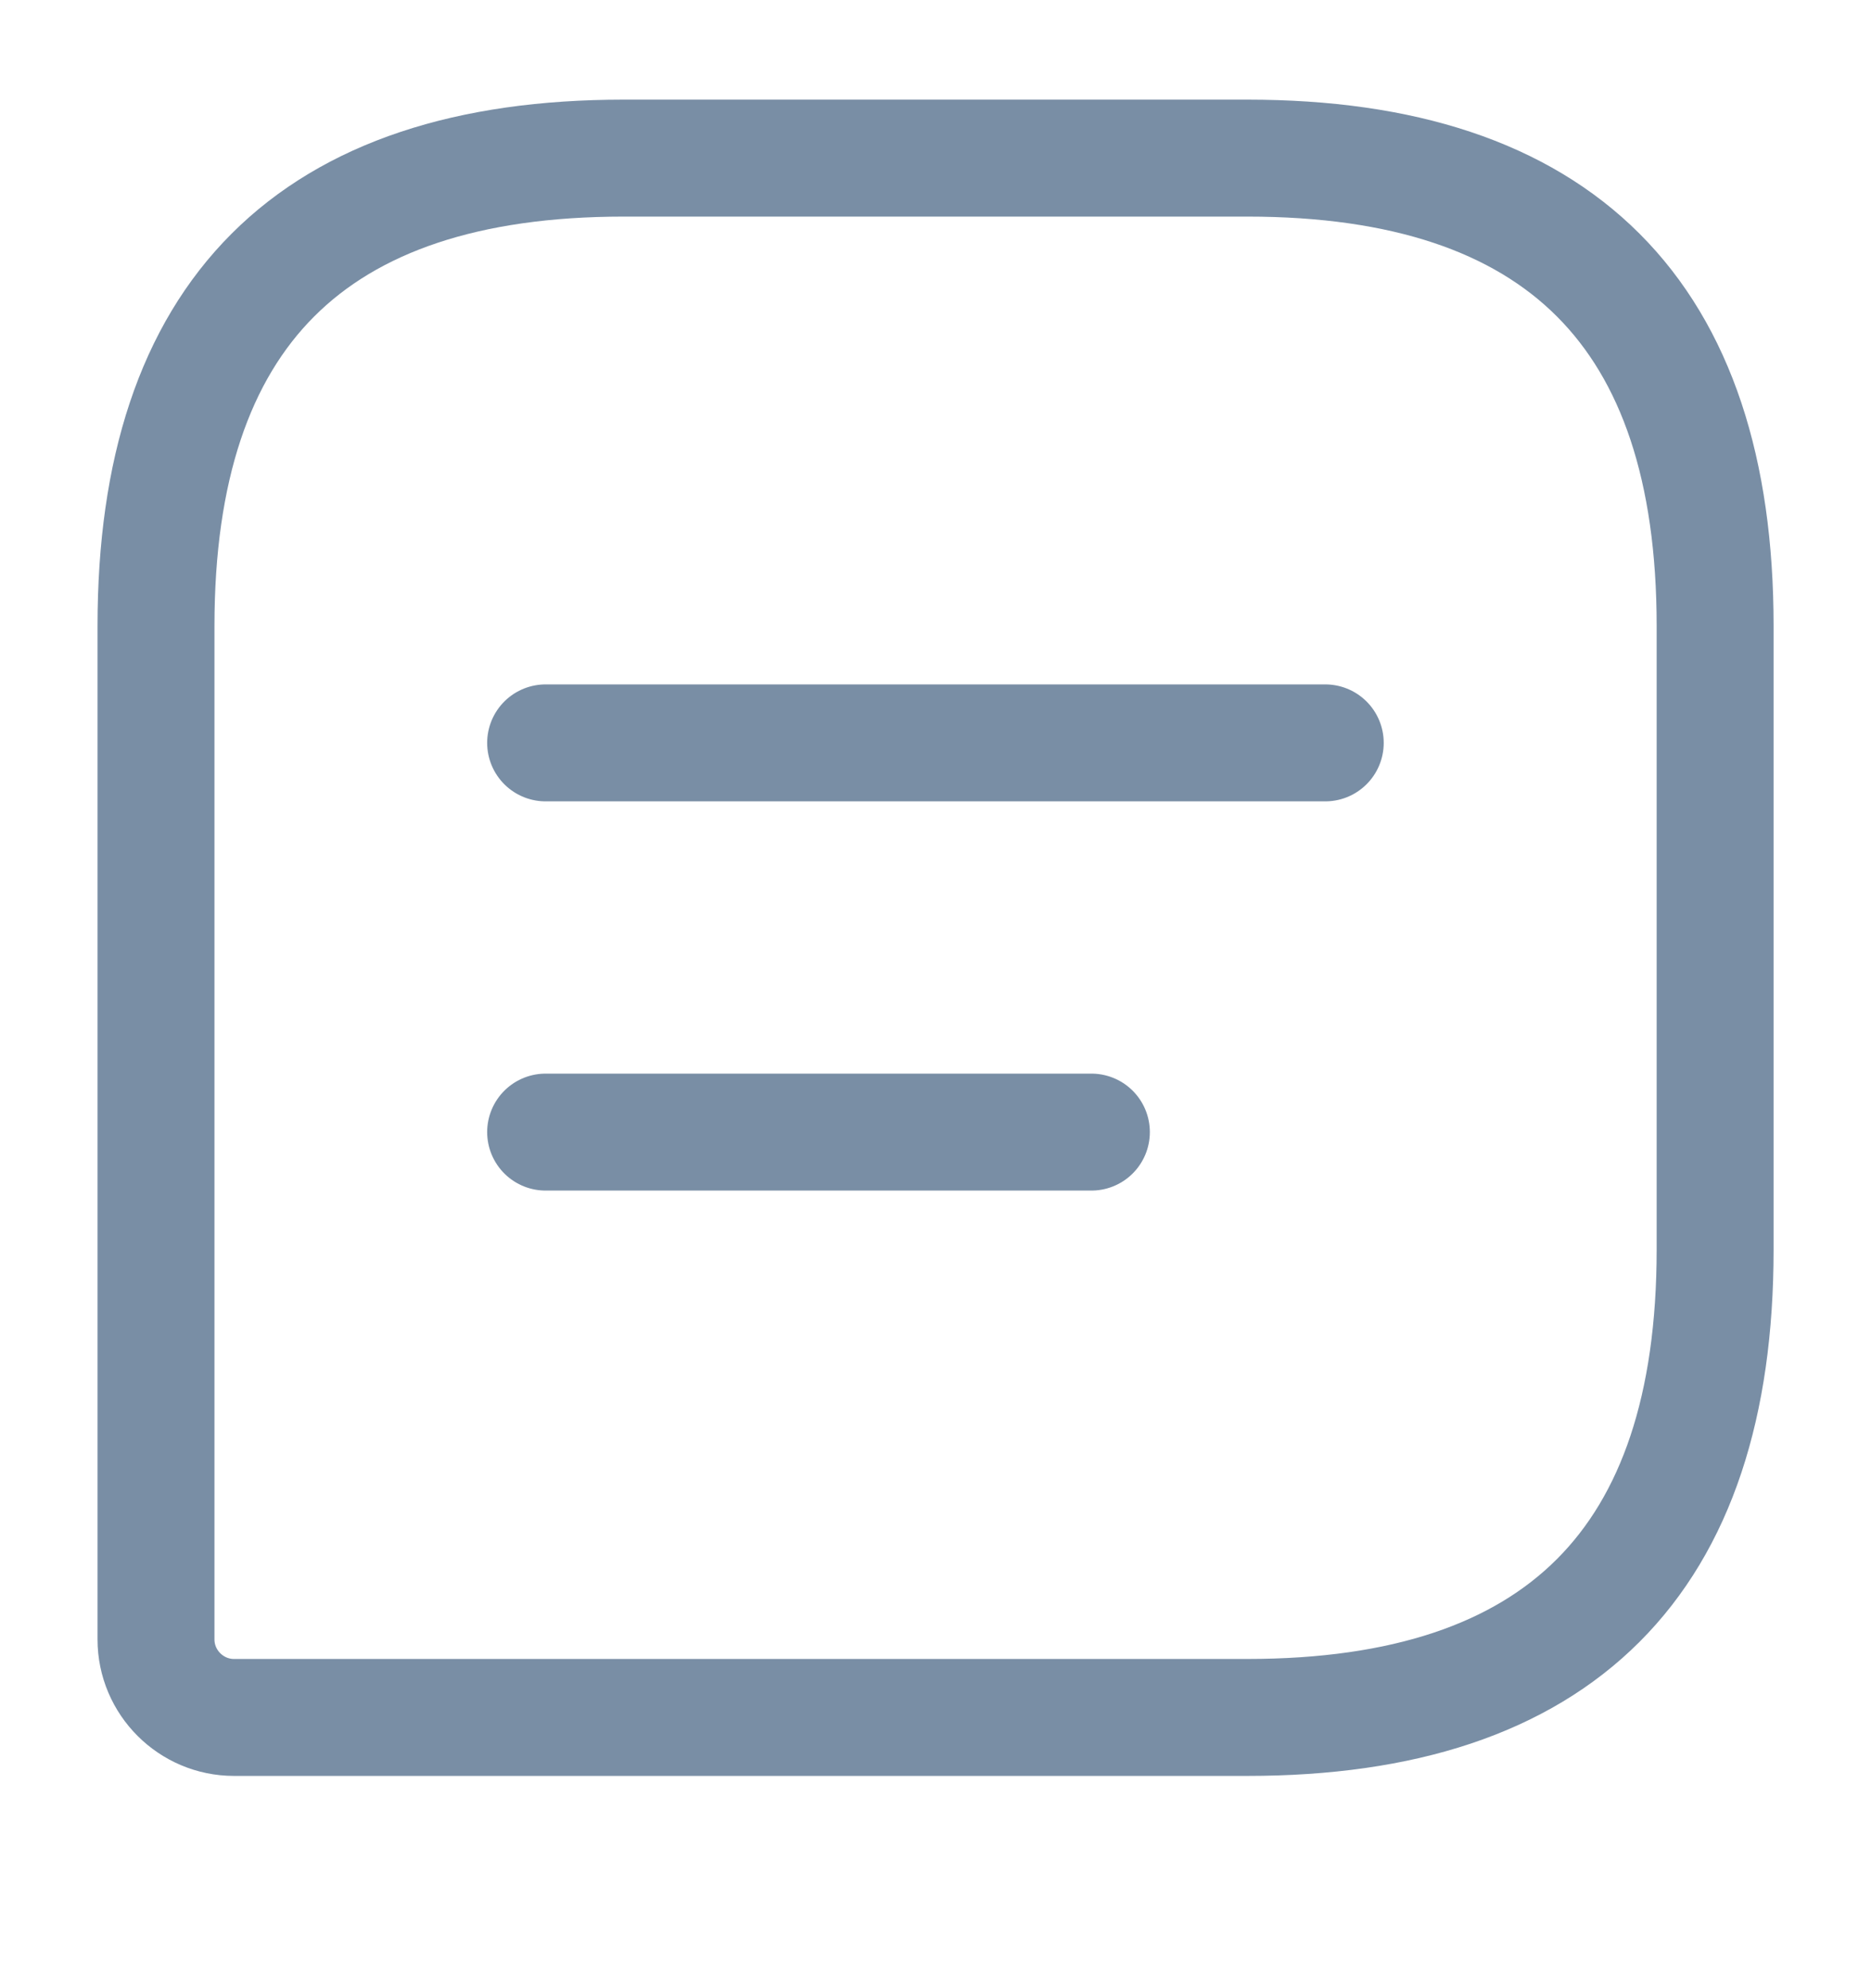
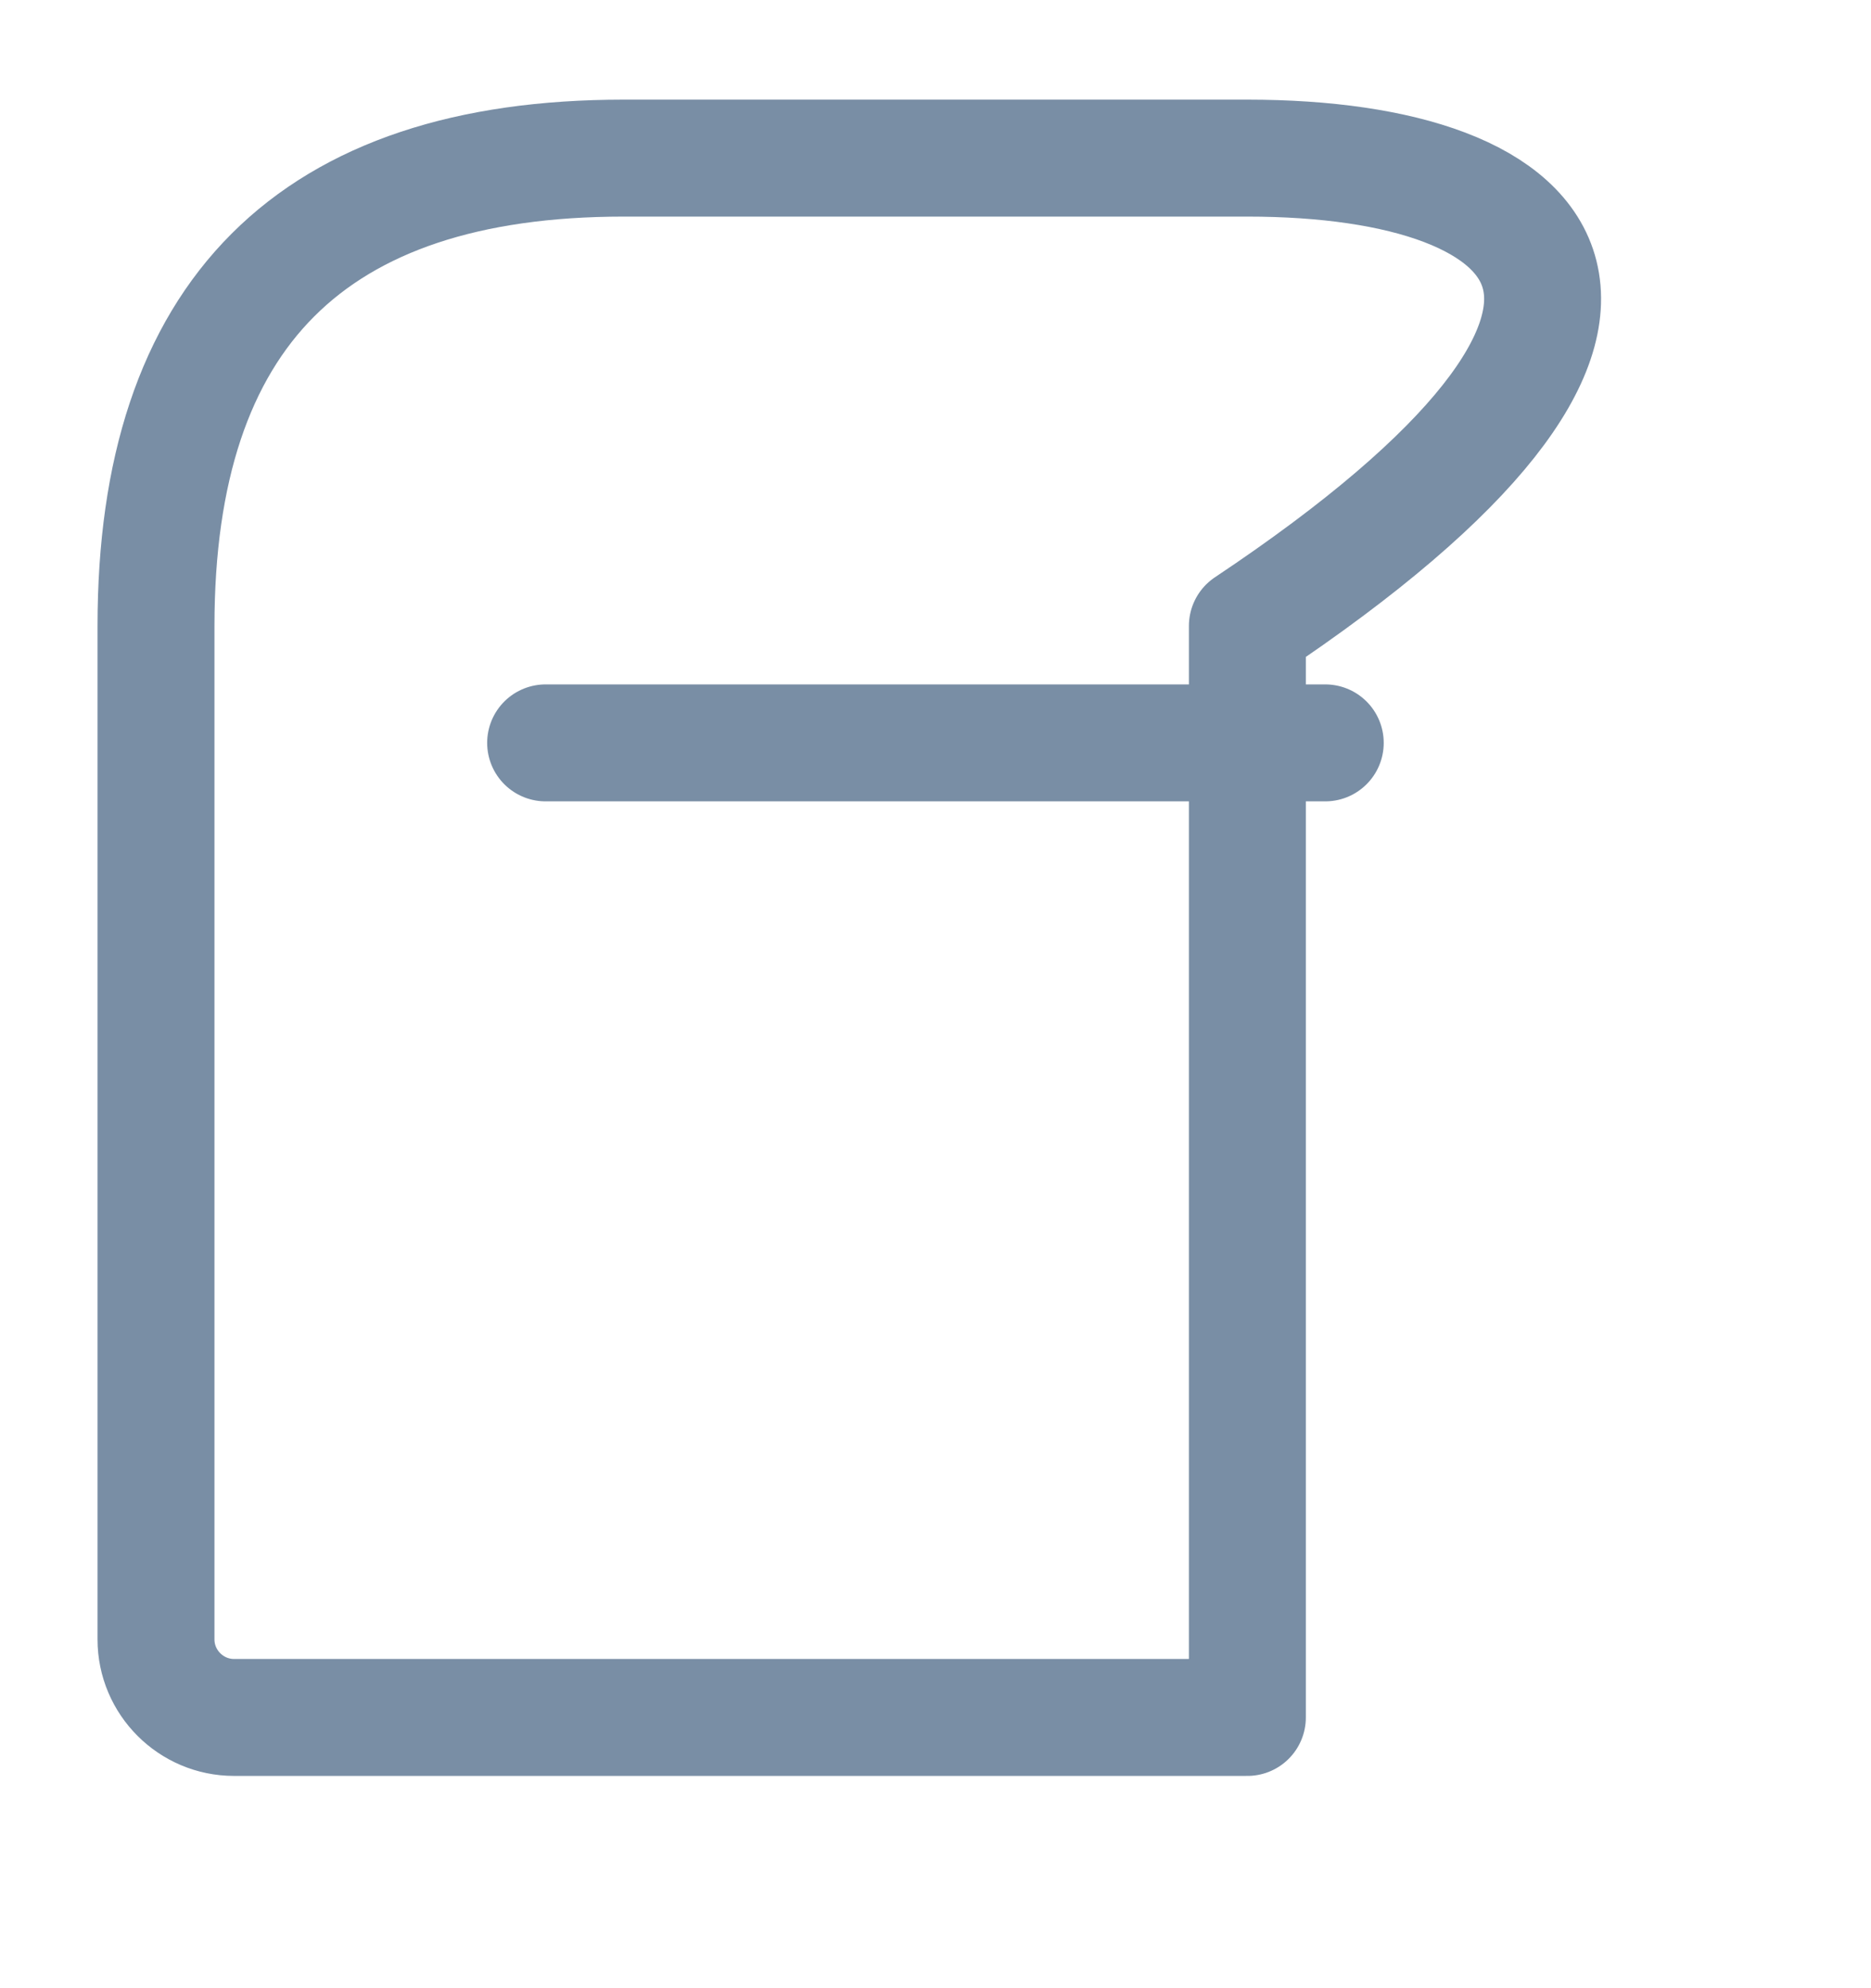
<svg xmlns="http://www.w3.org/2000/svg" width="16" height="17" viewBox="0 0 16 17" fill="none">
-   <path d="M10.667 1.352H5.334C2.667 1.352 1.334 2.685 1.334 5.352V14.018C1.334 14.385 1.634 14.685 2.001 14.685H10.667C13.334 14.685 14.667 13.352 14.667 10.685V5.352C14.667 2.685 13.334 1.352 10.667 1.352Z" stroke="#798EA5" stroke-linecap="round" stroke-linejoin="round" />
+   <path d="M10.667 1.352H5.334C2.667 1.352 1.334 2.685 1.334 5.352V14.018C1.334 14.385 1.634 14.685 2.001 14.685H10.667V5.352C14.667 2.685 13.334 1.352 10.667 1.352Z" stroke="#798EA5" stroke-linecap="round" stroke-linejoin="round" />
  <path d="M4.666 6.352H11.333" stroke="#798EA5" stroke-miterlimit="10" stroke-linecap="round" stroke-linejoin="round" />
-   <path d="M4.666 9.68H9.333" stroke="#798EA5" stroke-miterlimit="10" stroke-linecap="round" stroke-linejoin="round" />
</svg>